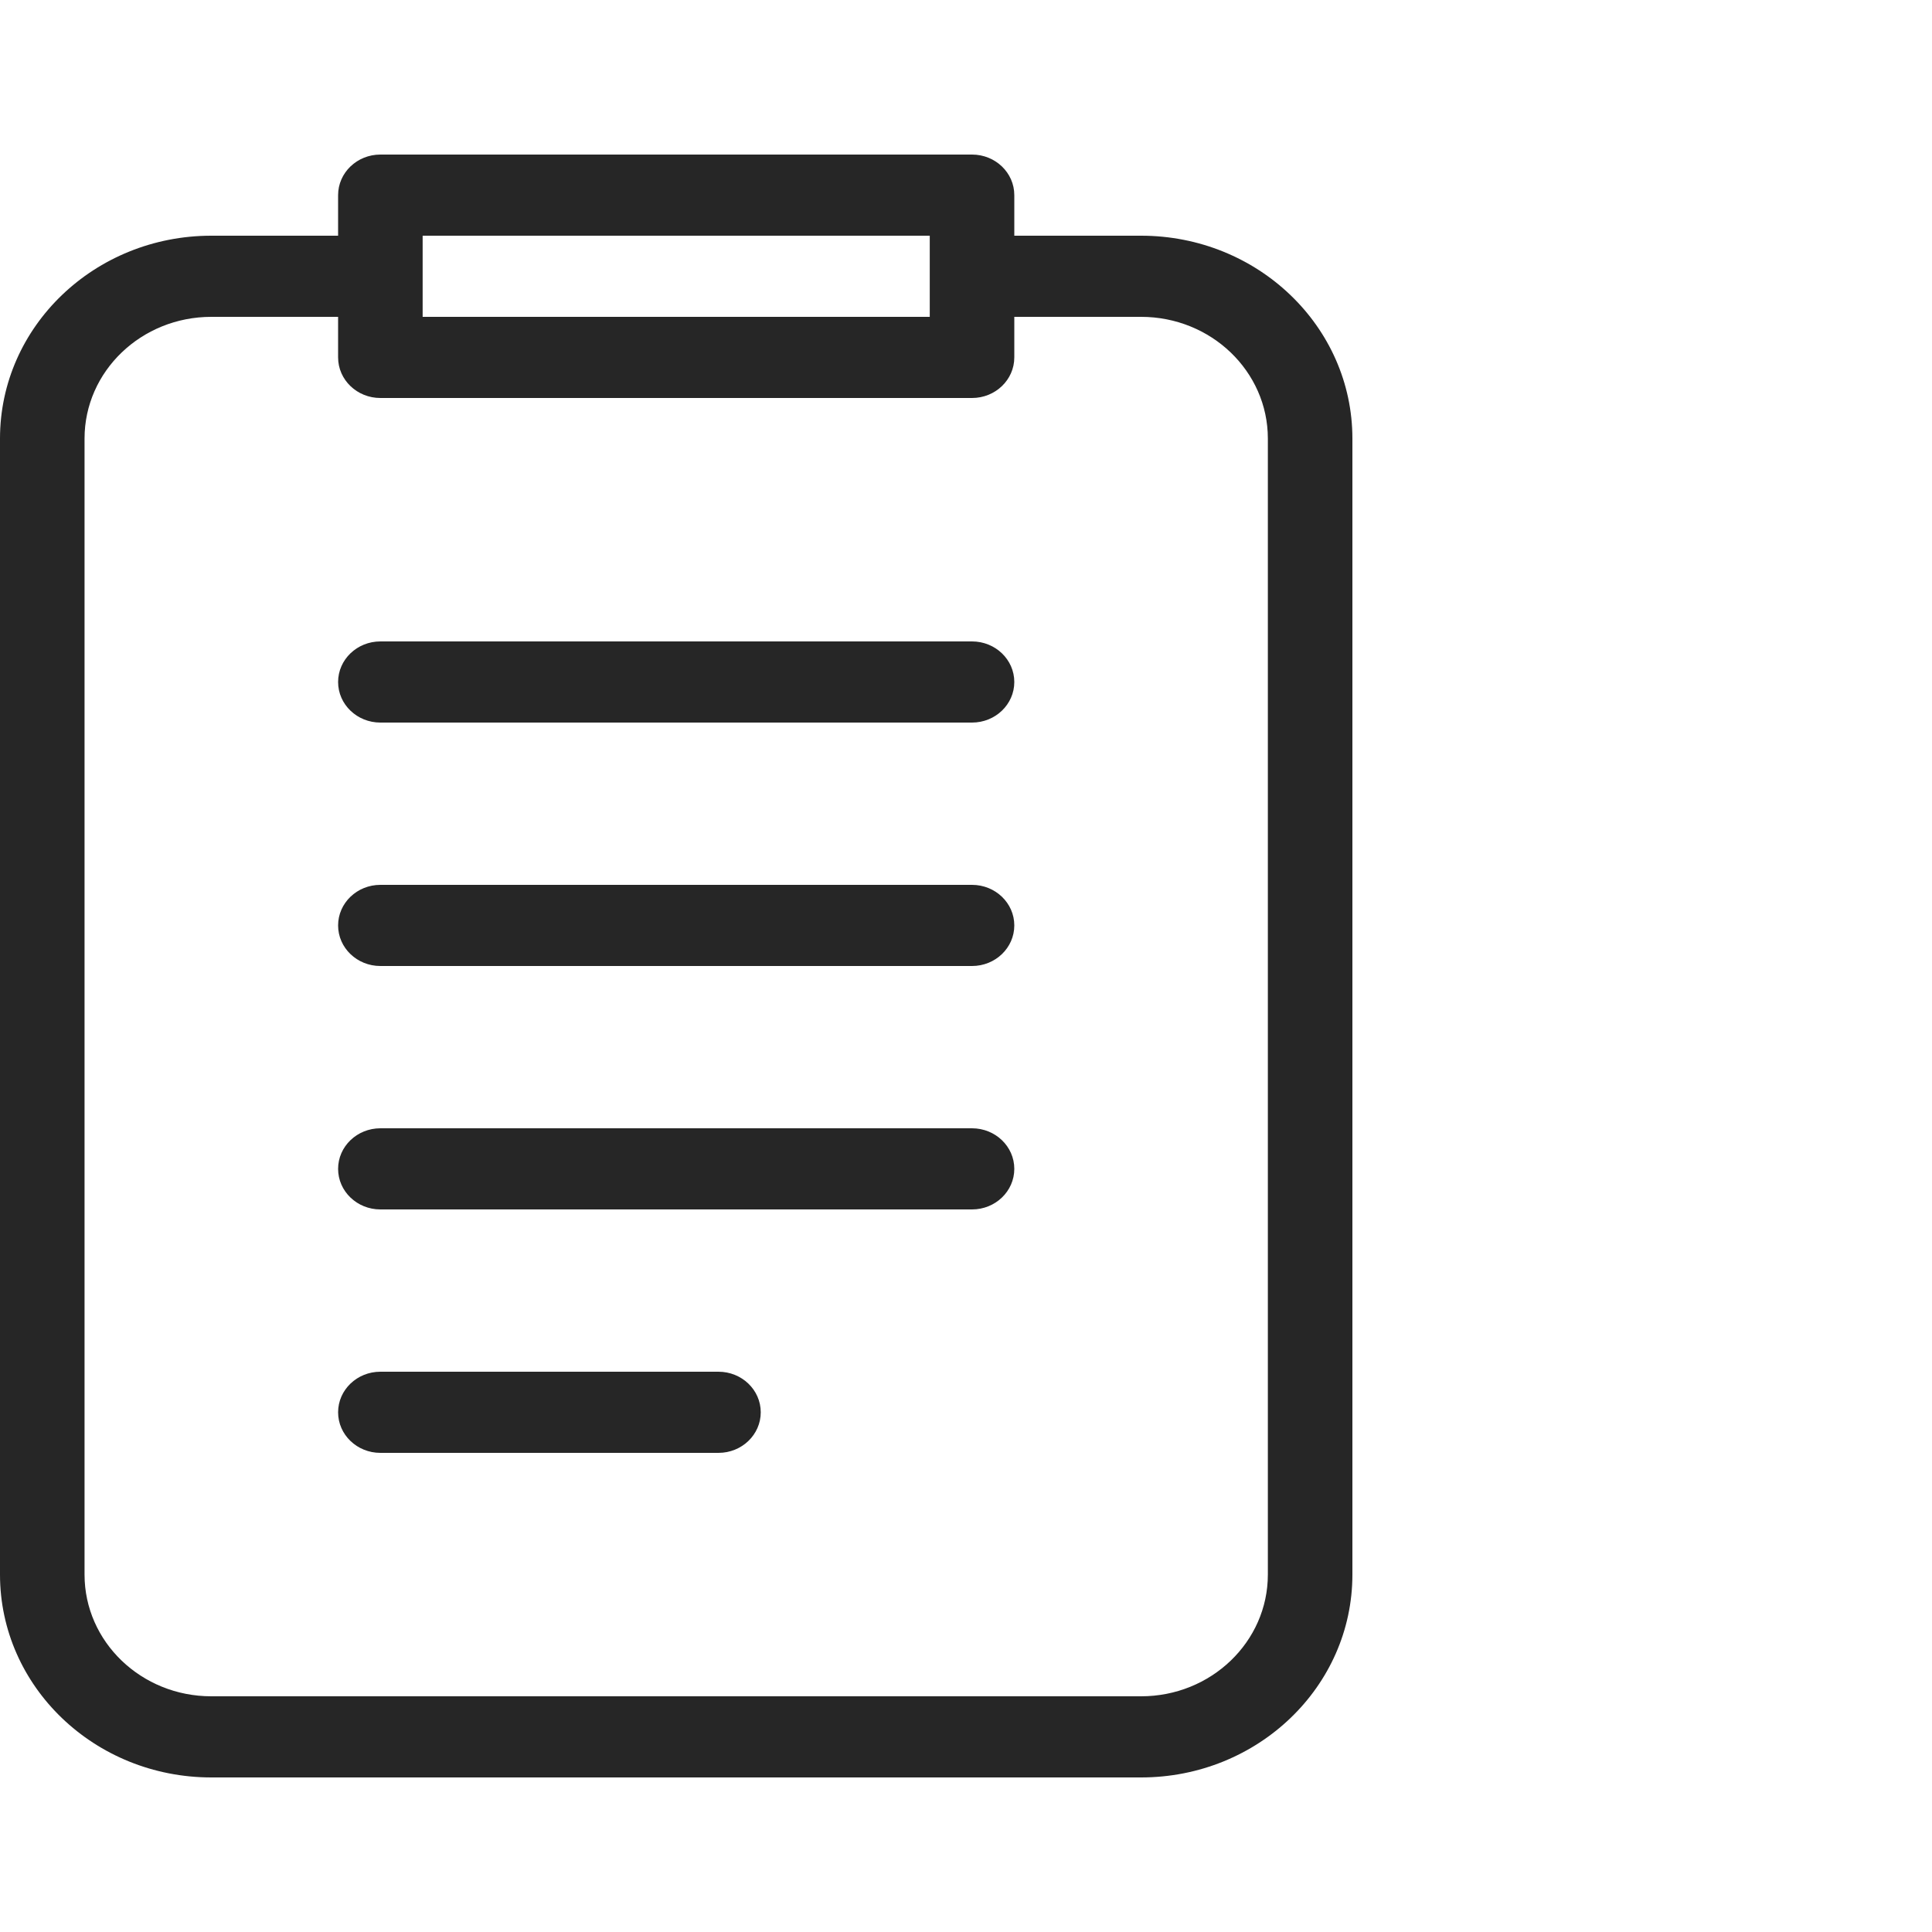
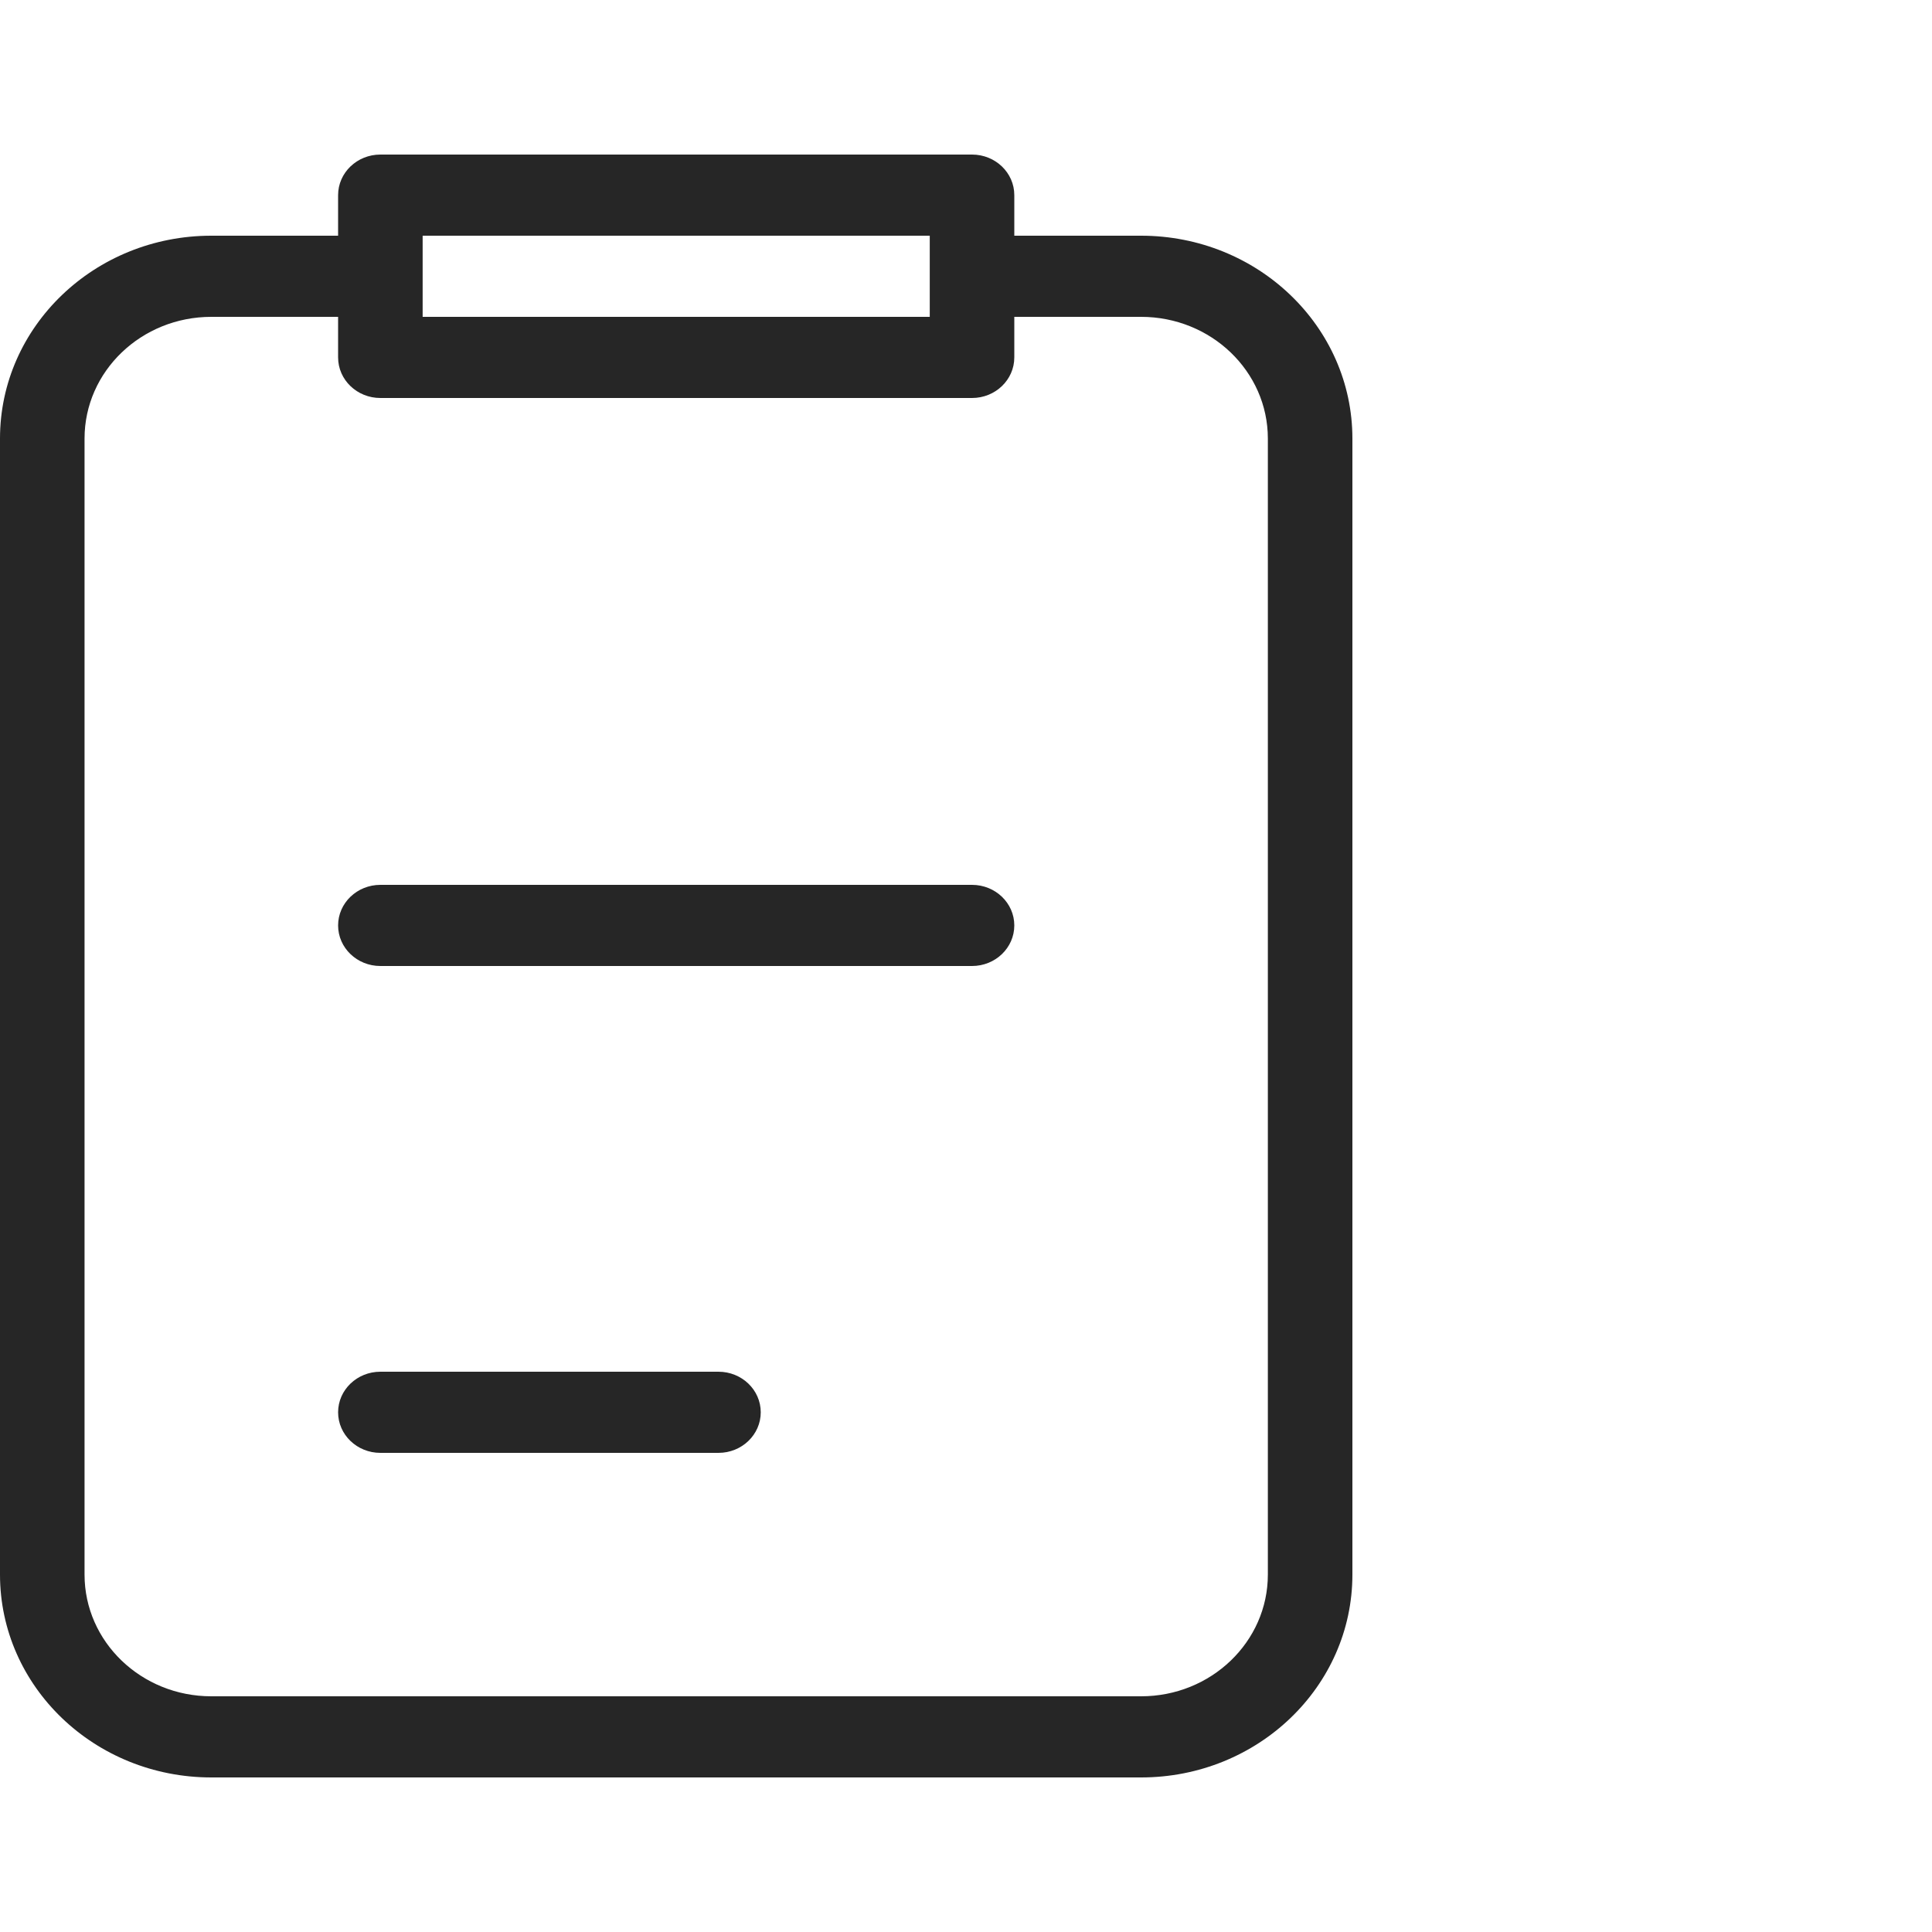
<svg xmlns="http://www.w3.org/2000/svg" width="50px" height="50px" viewBox="0 0 50 50">
  <title>d1</title>
  <g id="d1" stroke="none" stroke-width="1" fill="none" fill-rule="evenodd" fill-opacity="0.85">
    <g transform="translate(0, 4)" fill="#000000" fill-rule="nonzero">
      <path d="M29.531,2.1 L26.25,2.1 L26.25,1.05 C26.25,0.47 25.76,0 25.156,0 L9.844,0 C9.24,0 8.75,0.47 8.75,1.05 L8.75,2.1 L5.469,2.1 C2.448,2.1 0,4.451 0,7.35 L0,36.75 C0,39.649 2.448,42 5.469,42 L29.531,42 C32.552,42 35,39.649 35,36.75 L35,7.35 C35,4.451 32.552,2.1 29.531,2.1 Z M10.938,2.1 L24.062,2.1 L24.062,4.2 L10.938,4.2 L10.938,2.1 Z M32.812,36.75 C32.812,38.49 31.343,39.9 29.531,39.9 L5.469,39.9 C3.657,39.9 2.188,38.49 2.188,36.75 L2.188,7.35 C2.188,5.61 3.657,4.2 5.469,4.2 L8.75,4.2 L8.75,5.25 C8.75,5.83 9.24,6.3 9.844,6.3 L25.156,6.3 C25.76,6.3 26.25,5.83 26.25,5.25 L26.25,4.2 L29.531,4.2 C31.343,4.2 32.812,5.61 32.812,7.35 L32.812,36.75 Z" id="Shape" />
-       <path d="M25.156,12.6 L9.844,12.6 C9.24,12.6 8.75,13.07 8.75,13.65 C8.75,14.23 9.24,14.7 9.844,14.7 L25.156,14.7 C25.76,14.7 26.25,14.23 26.25,13.65 C26.25,13.07 25.76,12.6 25.156,12.6 Z" id="Path" />
      <path d="M25.156,18.9 L9.844,18.9 C9.24,18.9 8.75,19.37 8.75,19.95 C8.75,20.53 9.24,21 9.844,21 L25.156,21 C25.76,21 26.25,20.53 26.25,19.95 C26.25,19.37 25.76,18.9 25.156,18.9 Z" id="Path" />
-       <path d="M25.156,25.2 L9.844,25.2 C9.24,25.2 8.75,25.67 8.75,26.25 C8.75,26.83 9.24,27.3 9.844,27.3 L25.156,27.3 C25.76,27.3 26.25,26.83 26.25,26.25 C26.25,25.67 25.76,25.2 25.156,25.2 Z" id="Path" />
      <path d="M18.594,31.5 L9.844,31.5 C9.24,31.5 8.75,31.97 8.75,32.55 C8.75,33.13 9.24,33.6 9.844,33.6 L18.594,33.6 C19.198,33.6 19.688,33.13 19.688,32.55 C19.688,31.97 19.198,31.5 18.594,31.5 Z" id="Path" />
    </g>
  </g>
</svg>